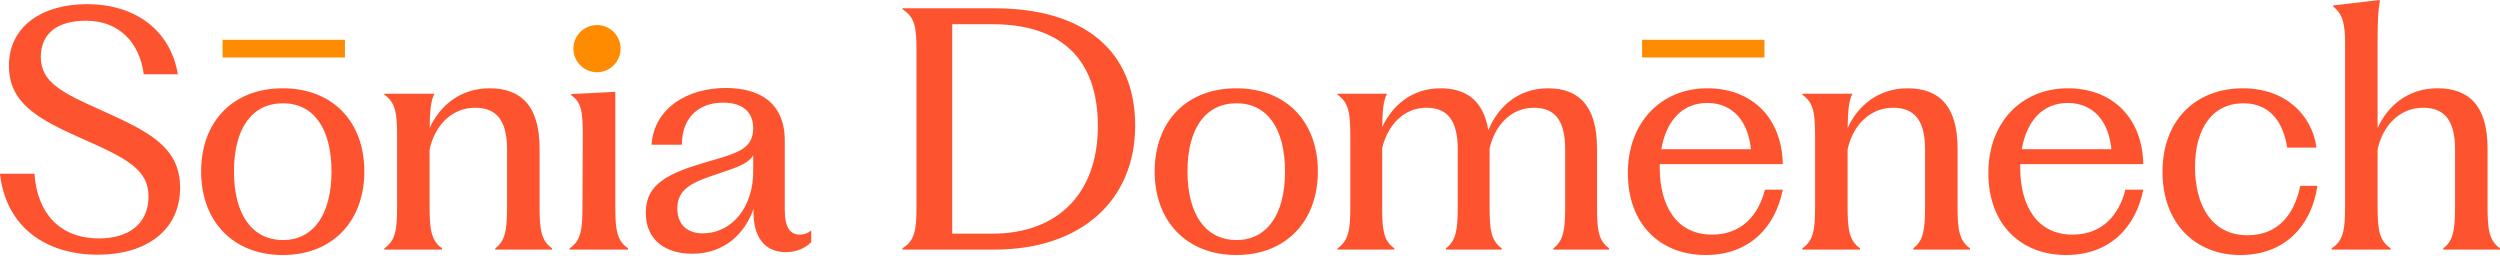
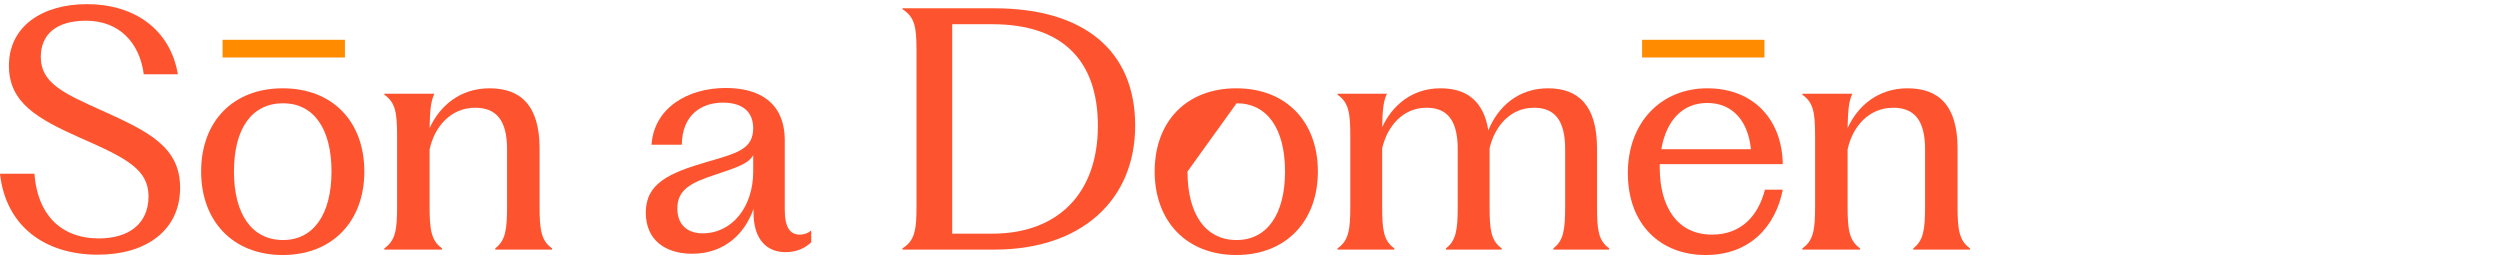
<svg xmlns="http://www.w3.org/2000/svg" width="1648" height="169" viewBox="0 0 1648 169" fill="none">
  <rect x="146.727" y="26.237" width="80.651" height="11.66" fill="#FF8B00" />
  <rect x="1082.47" y="26.237" width="80.651" height="11.66" fill="#FF8B00" />
-   <circle cx="393.539" cy="32.065" r="15.547" fill="#FF8B00" />
  <path d="M64.51 167.895C29.418 167.895 3.782 148.983 0 114.521H22.694C24.585 140.578 39.294 156.968 64.93 157.178C85.103 157.178 97.711 147.512 97.921 129.651C97.921 111.79 83.842 104.435 53.163 90.987C24.375 78.169 5.884 67.662 5.884 43.287C5.884 17.231 27.947 2.732 57.366 2.732C88.255 2.732 112.21 19.122 117.253 48.961H94.769C92.037 27.947 78.379 13.659 56.735 13.659C36.983 13.659 26.897 22.694 26.897 37.613C26.897 54.424 41.396 61.358 66.822 72.705C98.131 86.784 118.724 96.87 118.724 123.767C118.724 151.925 96.24 167.895 64.51 167.895Z" fill="#FD542F" />
  <path d="M186.376 168.105C153.596 168.105 132.583 145.831 132.583 113.05C132.583 80.06 153.596 58.206 186.376 58.206C219.157 58.206 240.17 80.06 240.17 113.05C240.17 145.831 219.157 168.105 186.376 168.105ZM154.226 113.05C154.226 141.418 166.204 158.229 186.586 158.229C206.549 158.229 218.526 141.418 218.526 113.05C218.526 84.473 206.549 68.082 186.586 68.082C166.204 68.082 154.226 84.473 154.226 113.05Z" fill="#FD542F" />
  <path d="M253.355 164.532V163.692C260.71 158.649 261.761 151.294 261.761 136.375V89.936C261.761 74.176 260.71 67.662 253.355 62.409V61.779H286.346C284.034 66.612 283.404 72.495 283.194 84.473C289.708 69.974 303.156 58.206 322.699 58.206C343.081 58.206 355.689 69.343 355.689 97.921V136.375C355.689 151.294 356.74 158.649 363.884 163.692V164.532H326.481V163.692C333.205 158.649 334.256 151.294 334.256 136.375V98.341C334.256 79.219 327.111 71.024 313.243 71.024C297.063 71.024 286.346 83.632 283.194 98.551V136.375C283.194 151.294 284.245 158.649 291.389 163.692V164.532H253.355Z" fill="#FD542F" />
-   <path d="M375.555 164.532V163.692C382.909 158.649 383.96 151.504 383.96 136.375L384.17 89.516C384.17 73.756 383.329 67.452 376.605 62.829V61.989L405.603 60.518V136.375C405.603 151.294 406.654 158.649 414.009 163.692V164.532H375.555Z" fill="#FD542F" />
  <path d="M456.381 167.264C438.52 167.264 425.702 158.229 425.702 140.157C425.702 121.035 440.621 114.101 466.678 106.536C486.43 100.863 496.306 98.131 496.516 84.683C496.516 73.546 489.372 67.662 476.554 67.662C462.475 67.662 449.657 75.647 449.447 95.399H429.484C431.165 71.024 453.439 57.996 478.445 57.996C500.088 57.996 517.319 67.242 517.319 92.668V138.266C517.319 150.033 520.891 154.656 527.195 154.656C530.137 154.656 532.448 153.816 534.76 151.925V159.699C530.557 163.692 525.094 166.213 517.739 166.213C506.182 166.213 496.726 158.649 496.726 140.157V137.636C491.263 153.606 477.814 167.264 456.381 167.264ZM446.505 137.426C446.505 148.983 454.07 153.816 463.105 153.816C482.858 153.816 496.516 136.165 496.516 113.05V102.334C493.154 108.217 484.539 110.739 472.141 114.942C455.33 120.405 446.505 125.028 446.505 137.426Z" fill="#FD542F" />
  <path d="M594.913 164.532V163.692C603.108 158.649 604.159 151.294 604.159 136.375V33.621C604.159 17.861 603.108 11.347 594.913 6.094V5.463H655.431C714.057 5.463 748.309 32.99 748.309 82.791C748.309 132.172 712.586 164.532 655.641 164.532H594.913ZM627.693 154.026H654.17C697.037 154.026 723.723 127.76 723.723 83.002C723.723 38.664 699.138 15.97 654.17 15.97H627.693V154.026Z" fill="#FD542F" />
-   <path d="M814.946 168.105C782.166 168.105 761.153 145.831 761.153 113.05C761.153 80.06 782.166 58.206 814.946 58.206C847.727 58.206 868.74 80.06 868.74 113.05C868.74 145.831 847.727 168.105 814.946 168.105ZM782.796 113.05C782.796 141.418 794.774 158.229 815.156 158.229C835.119 158.229 847.096 141.418 847.096 113.05C847.096 84.473 835.119 68.082 815.156 68.082C794.774 68.082 782.796 84.473 782.796 113.05Z" fill="#FD542F" />
+   <path d="M814.946 168.105C782.166 168.105 761.153 145.831 761.153 113.05C761.153 80.06 782.166 58.206 814.946 58.206C847.727 58.206 868.74 80.06 868.74 113.05C868.74 145.831 847.727 168.105 814.946 168.105ZM782.796 113.05C782.796 141.418 794.774 158.229 815.156 158.229C835.119 158.229 847.096 141.418 847.096 113.05C847.096 84.473 835.119 68.082 815.156 68.082Z" fill="#FD542F" />
  <path d="M881.715 164.532V163.692C889.07 158.649 890.121 151.294 890.121 136.375V89.936C890.121 74.176 889.07 67.662 881.715 62.409V61.779H914.286C911.974 66.401 911.344 72.285 911.134 83.842C917.648 69.763 930.466 58.206 949.588 58.206C966.398 58.206 977.955 66.191 981.107 85.944C987.201 70.814 1000.44 58.206 1020.4 58.206C1040.36 58.206 1052.76 69.343 1052.76 97.921V136.375C1052.76 151.294 1053.6 158.649 1060.75 163.692V164.532H1023.97V163.692C1030.7 158.649 1031.75 151.294 1031.75 136.375V98.341C1031.75 79.219 1024.81 71.024 1011.16 71.024C995.606 71.024 985.31 83.212 981.948 97.711V136.375C981.948 151.294 982.788 158.649 989.933 163.692V164.532H953.16V163.692C959.884 158.649 960.935 151.294 960.935 136.375V98.341C960.935 79.219 954 71.024 940.342 71.024C924.792 71.024 914.496 83.212 911.134 97.711V136.375C911.134 151.294 911.974 158.649 919.119 163.692V164.532H881.715Z" fill="#FD542F" />
  <path d="M1124.36 168.105C1094.52 168.105 1073.08 147.932 1073.08 114.101C1073.08 80.06 1095.57 58.206 1125.41 58.206C1156.09 58.206 1174.79 79.009 1175.21 108.217H1094.1V110.529C1094.1 135.745 1105.23 154.656 1128.56 154.656C1148.31 154.656 1159.24 141.628 1163.44 125.028H1175.21C1170.58 148.773 1153.98 168.105 1124.36 168.105ZM1095.15 98.341H1154.19C1152.51 80.69 1142.85 67.872 1125.41 67.872C1108.81 67.872 1098.3 79.85 1095.15 98.341Z" fill="#FD542F" />
  <path d="M1188.1 164.532V163.692C1195.46 158.649 1196.51 151.294 1196.51 136.375V89.936C1196.51 74.176 1195.46 67.662 1188.1 62.409V61.779H1221.09C1218.78 66.612 1218.15 72.495 1217.94 84.473C1224.45 69.974 1237.9 58.206 1257.44 58.206C1277.83 58.206 1290.43 69.343 1290.43 97.921V136.375C1290.43 151.294 1291.49 158.649 1298.63 163.692V164.532H1261.23V163.692C1267.95 158.649 1269 151.294 1269 136.375V98.341C1269 79.219 1261.86 71.024 1247.99 71.024C1231.81 71.024 1221.09 83.632 1217.94 98.551V136.375C1217.94 151.294 1218.99 158.649 1226.13 163.692V164.532H1188.1Z" fill="#FD542F" />
-   <path d="M1361.99 168.105C1332.15 168.105 1310.72 147.932 1310.72 114.101C1310.72 80.06 1333.2 58.206 1363.04 58.206C1393.72 58.206 1412.42 79.009 1412.84 108.217H1331.73V110.529C1331.73 135.745 1342.87 154.656 1366.19 154.656C1385.95 154.656 1396.87 141.628 1401.08 125.028H1412.84C1408.22 148.773 1391.62 168.105 1361.99 168.105ZM1332.78 98.341H1391.83C1390.15 80.69 1380.48 67.872 1363.04 67.872C1346.44 67.872 1335.94 79.85 1332.78 98.341Z" fill="#FD542F" />
-   <path d="M1476.8 168.105C1447.17 168.105 1425.53 147.302 1425.53 113.261C1425.53 78.379 1448.22 58.206 1478.48 58.206C1506.43 58.206 1524.08 75.647 1527.02 97.291H1507.69C1505.59 83.212 1498.23 68.082 1478.9 68.082C1457.68 68.082 1446.96 85.733 1446.96 110.109C1446.96 134.694 1457.47 155.077 1481.63 155.077C1501.8 155.077 1512.52 141.208 1516.3 122.506H1527.65C1523.87 148.352 1506.64 168.105 1476.8 168.105Z" fill="#FD542F" />
-   <path d="M1537.05 164.532V163.692C1544.83 158.649 1545.88 151.294 1545.88 136.375V28.578C1545.88 15.97 1544.41 9.246 1538.1 4.413V3.572L1568.57 0L1568.78 0.841C1567.73 7.144 1567.31 11.977 1567.31 28.578V84.473C1573.82 69.974 1587.06 58.206 1606.81 58.206C1627.2 58.206 1639.8 69.343 1639.8 97.921V136.375C1639.8 151.294 1640.86 158.649 1648 163.692V164.532H1610.6V163.692C1617.32 158.649 1618.37 151.294 1618.37 136.375V98.341C1618.37 79.219 1611.23 71.024 1597.36 71.024C1581.18 71.024 1570.46 83.632 1567.31 98.551V136.375C1567.31 151.294 1568.36 158.649 1575.93 163.692V164.532H1537.05Z" fill="#FD542F" />
</svg>